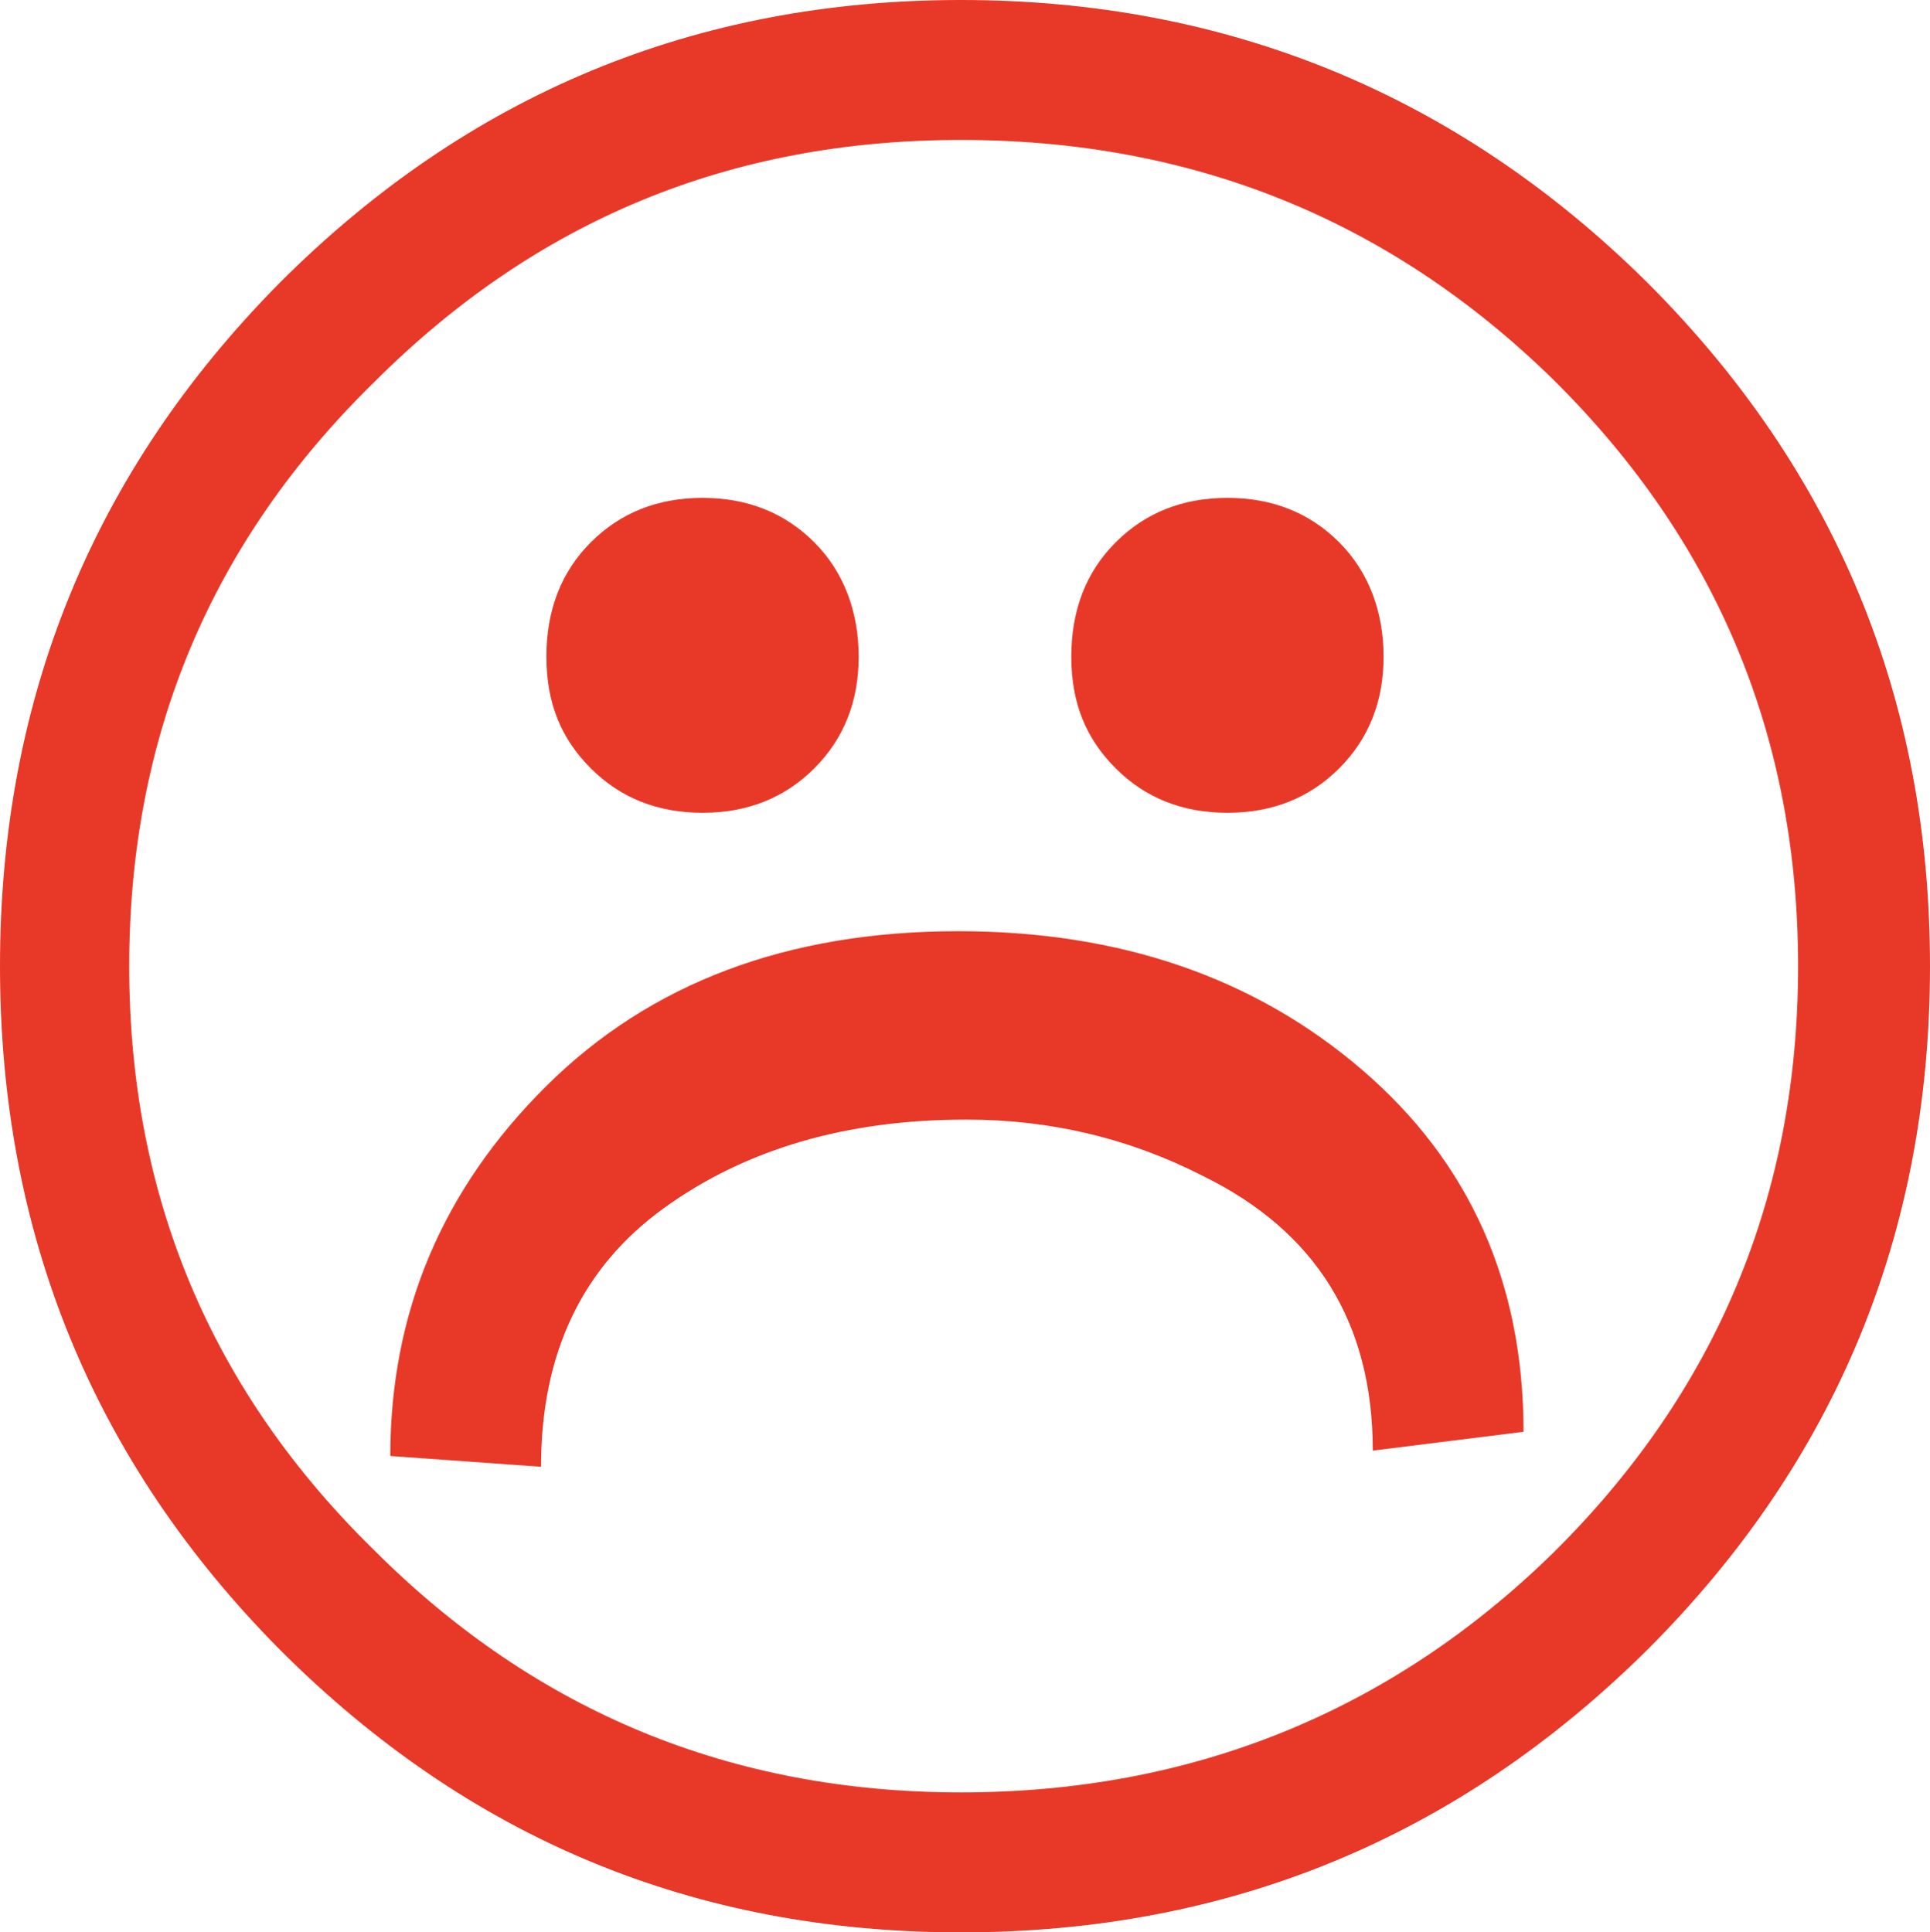
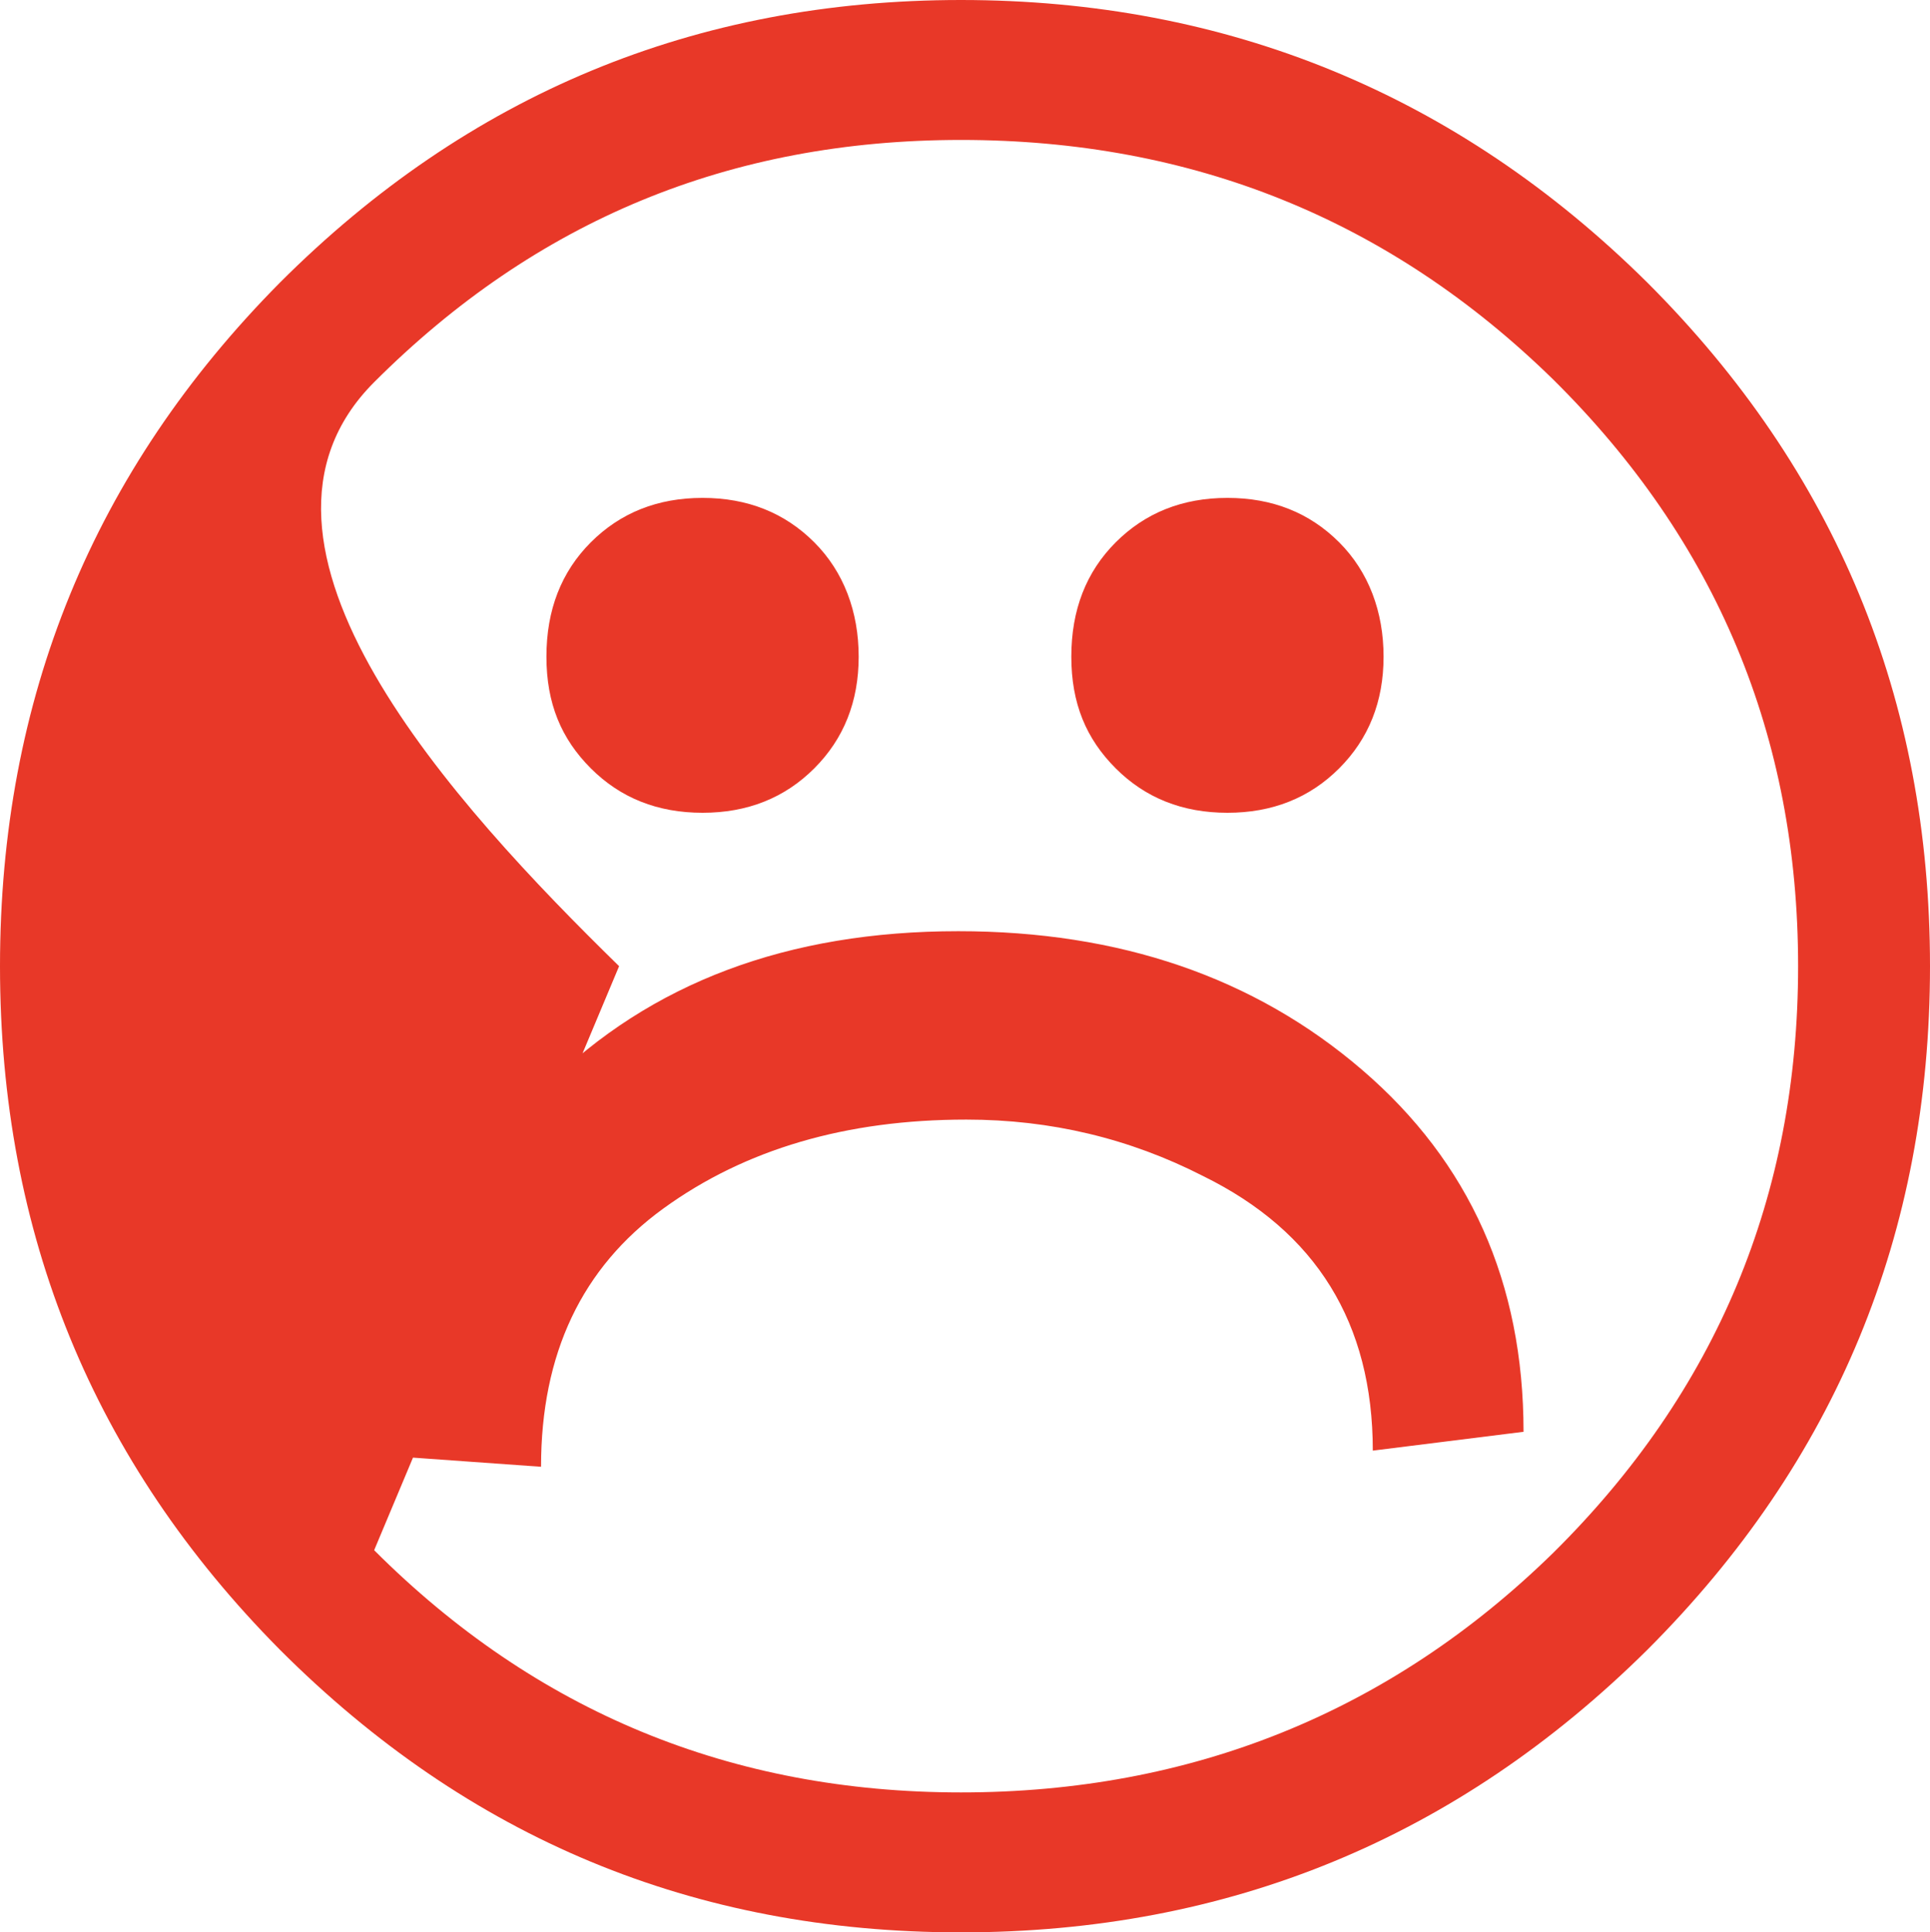
<svg xmlns="http://www.w3.org/2000/svg" id="_レイヤー_2" data-name="レイヤー 2" viewBox="0 0 143.4 143.6">
  <defs>
    <style>
      .cls-1 {
        fill: #e83828;
      }
    </style>
  </defs>
  <g id="_デザイン" data-name="デザイン">
-     <path class="cls-1" d="M122.4,21c14,14,21,30.93,21,50.8s-7,36.8-21,50.8c-14.13,14-31.13,21-51,21s-36.6-7-50.6-21C6.93,108.6,0,91.67,0,71.8S6.93,35,20.8,21C34.8,7,51.67,0,71.4,0s36.87,7,51,21ZM27.8,115.2c12,12,26.53,18,43.6,18s31.87-5.93,44-17.8c12.13-12,18.2-26.53,18.2-43.6s-6.07-31.6-18.2-43.6c-12.13-11.87-26.8-17.8-44-17.8s-31.6,6-43.6,18c-12.13,11.87-18.2,26.33-18.2,43.4s6.07,31.53,18.2,43.4ZM29,108.2c0-10.67,3.87-19.83,11.6-27.5,7.73-7.67,17.93-11.5,30.6-11.5,12,0,22,3.43,30,10.3,8,6.87,12,15.83,12,26.9l-11.2,1.4c0-9.47-4.2-16.27-12.6-20.4-5.47-2.8-11.33-4.2-17.6-4.2-8.93,0-16.43,2.2-22.5,6.6-6.07,4.4-9.1,10.8-9.1,19.2l-11.2-.8ZM52.2,60.4c3.33,0,6.1-1.1,8.3-3.3s3.3-4.97,3.3-8.3-1.1-6.3-3.3-8.5-4.97-3.3-8.3-3.3-6.1,1.1-8.3,3.3c-2.2,2.2-3.3,5.03-3.3,8.5s1.1,6.1,3.3,8.3c2.2,2.2,4.96,3.3,8.3,3.3ZM91.2,60.4c3.33,0,6.1-1.1,8.3-3.3s3.3-4.97,3.3-8.3-1.1-6.3-3.3-8.5-4.97-3.3-8.3-3.3-6.1,1.1-8.3,3.3c-2.2,2.2-3.3,5.03-3.3,8.5s1.1,6.1,3.3,8.3c2.2,2.2,4.96,3.3,8.3,3.3Z" />
+     <path class="cls-1" d="M122.4,21c14,14,21,30.93,21,50.8s-7,36.8-21,50.8c-14.13,14-31.13,21-51,21s-36.6-7-50.6-21C6.93,108.6,0,91.67,0,71.8S6.93,35,20.8,21C34.8,7,51.67,0,71.4,0s36.87,7,51,21ZM27.8,115.2c12,12,26.53,18,43.6,18s31.87-5.93,44-17.8c12.13-12,18.2-26.53,18.2-43.6s-6.07-31.6-18.2-43.6c-12.13-11.87-26.8-17.8-44-17.8s-31.6,6-43.6,18s6.07,31.53,18.2,43.4ZM29,108.2c0-10.67,3.87-19.83,11.6-27.5,7.73-7.67,17.93-11.5,30.6-11.5,12,0,22,3.43,30,10.3,8,6.87,12,15.83,12,26.9l-11.2,1.4c0-9.47-4.2-16.27-12.6-20.4-5.47-2.8-11.33-4.2-17.6-4.2-8.93,0-16.43,2.2-22.5,6.6-6.07,4.4-9.1,10.8-9.1,19.2l-11.2-.8ZM52.2,60.4c3.33,0,6.1-1.1,8.3-3.3s3.3-4.97,3.3-8.3-1.1-6.3-3.3-8.5-4.97-3.3-8.3-3.3-6.1,1.1-8.3,3.3c-2.2,2.2-3.3,5.03-3.3,8.5s1.1,6.1,3.3,8.3c2.2,2.2,4.96,3.3,8.3,3.3ZM91.2,60.4c3.33,0,6.1-1.1,8.3-3.3s3.3-4.97,3.3-8.3-1.1-6.3-3.3-8.5-4.97-3.3-8.3-3.3-6.1,1.1-8.3,3.3c-2.2,2.2-3.3,5.03-3.3,8.5s1.1,6.1,3.3,8.3c2.2,2.2,4.96,3.3,8.3,3.3Z" />
  </g>
</svg>